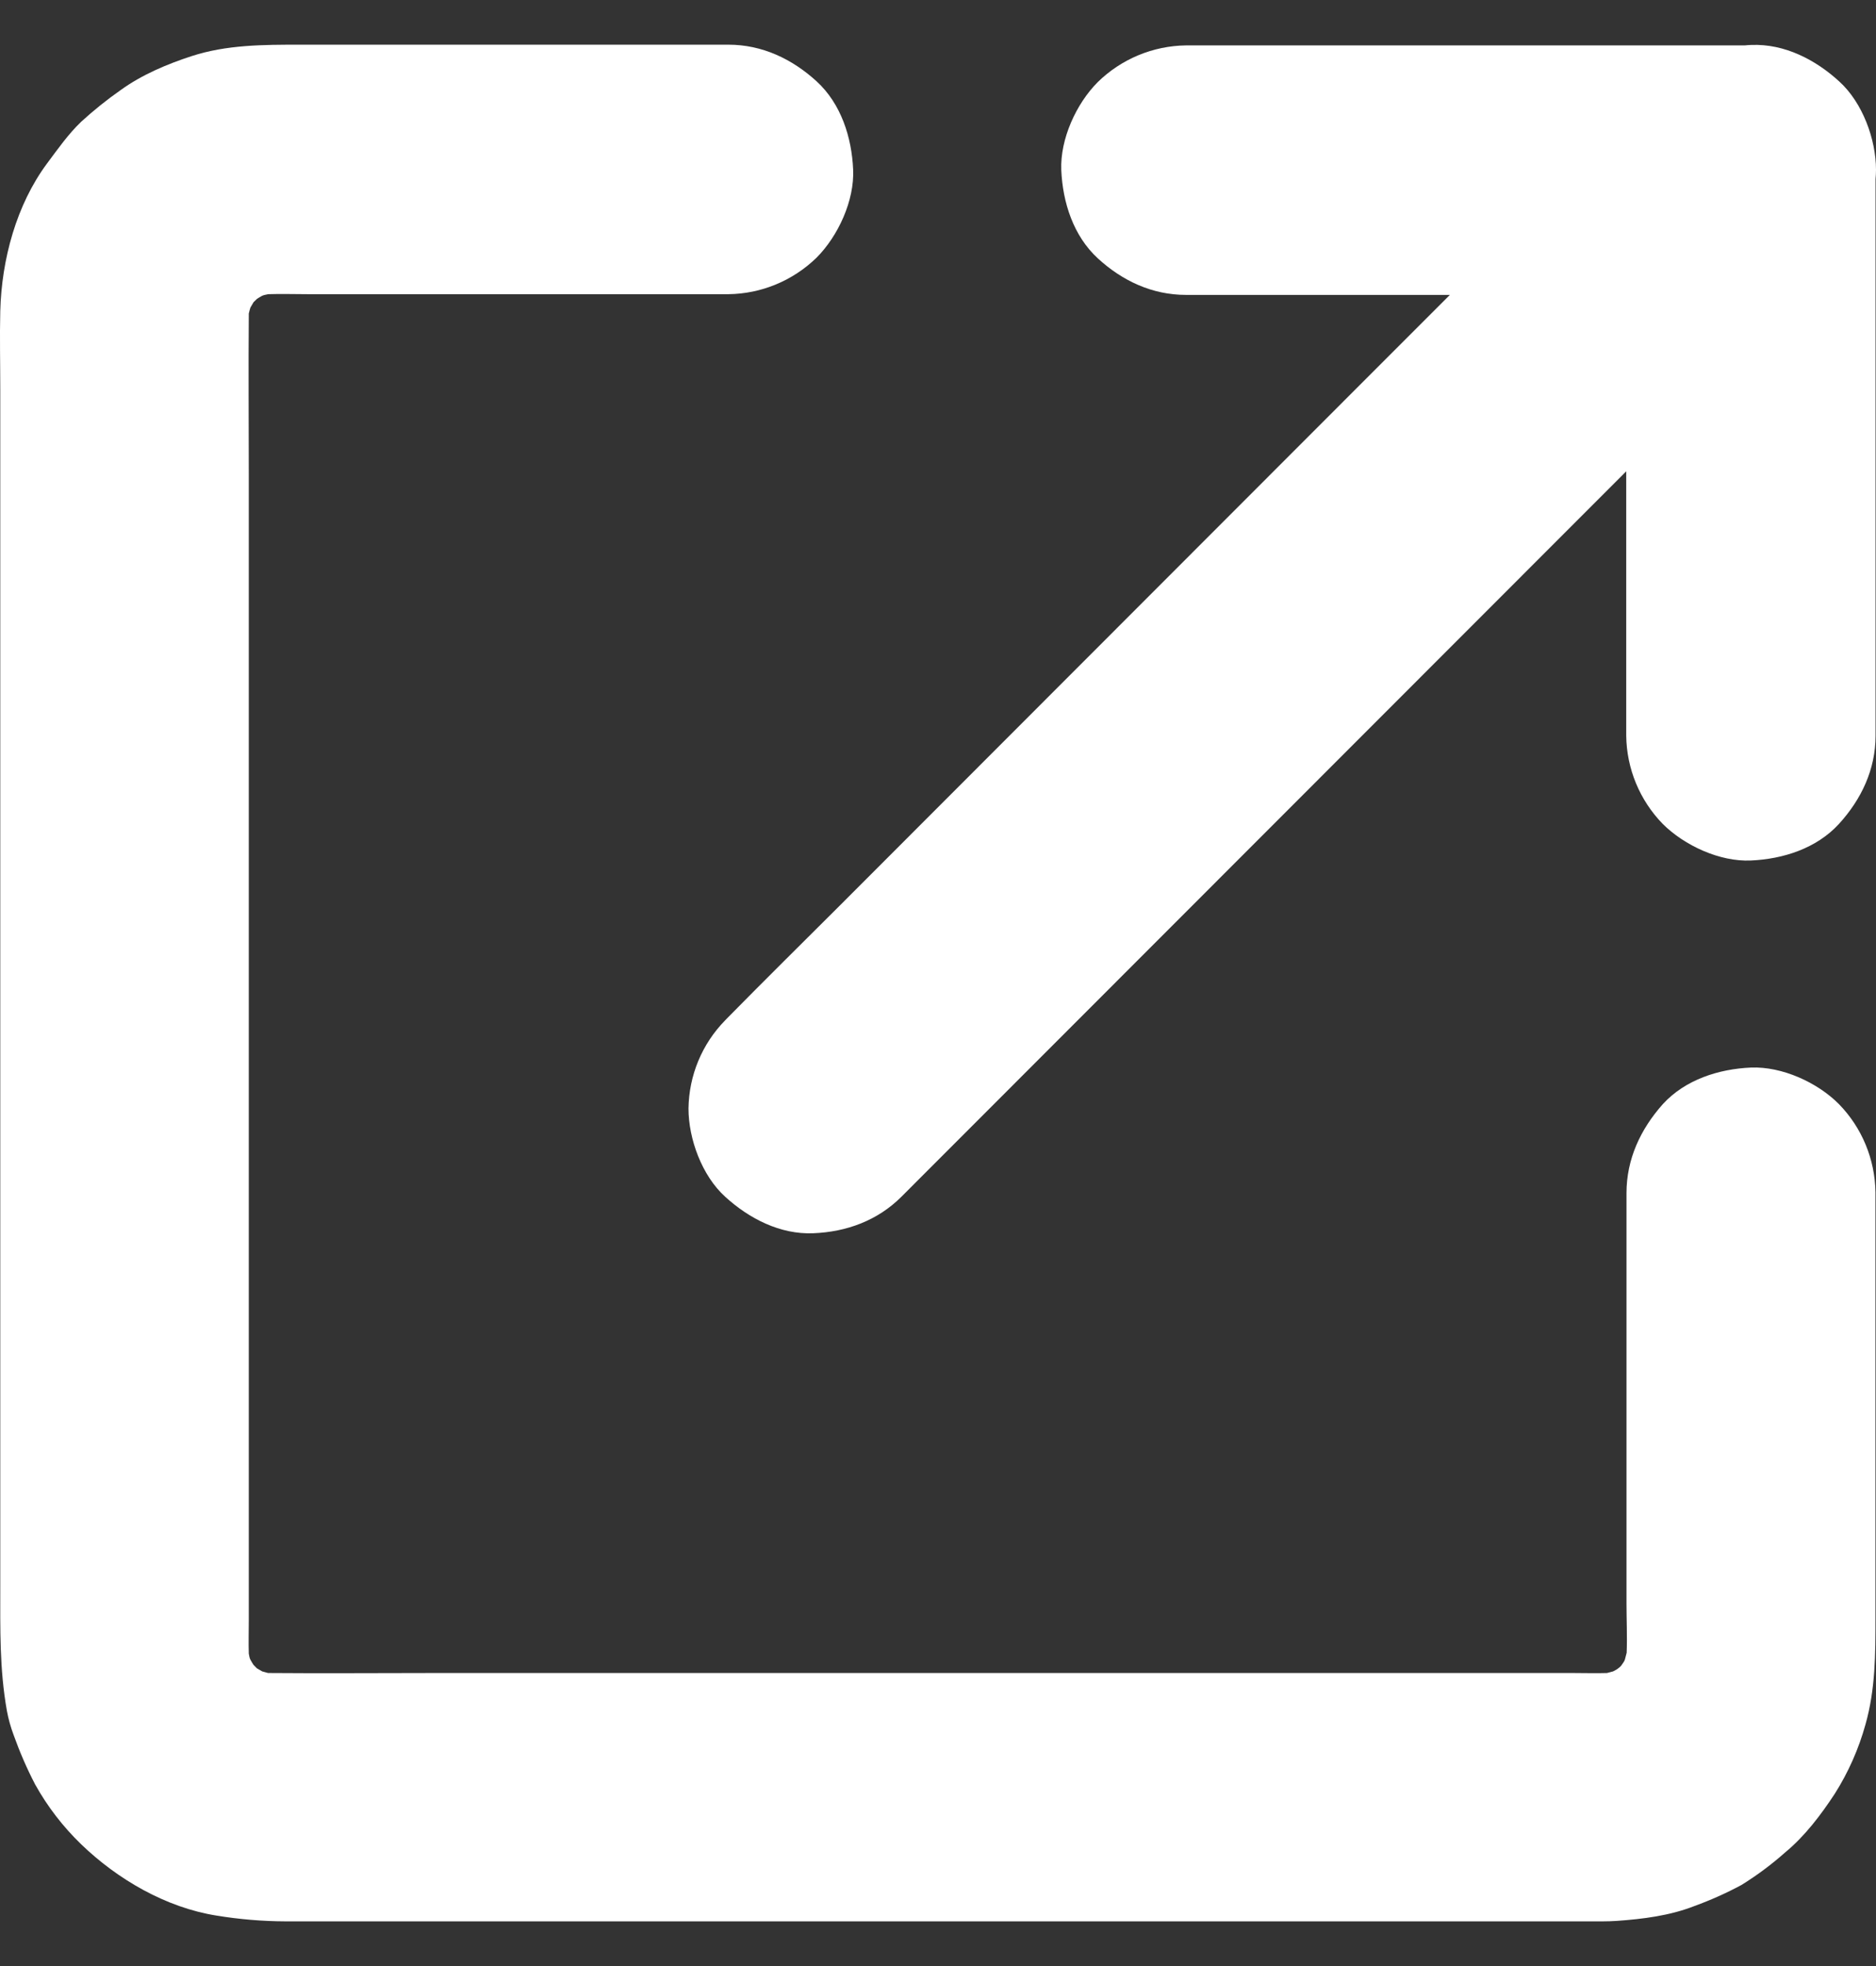
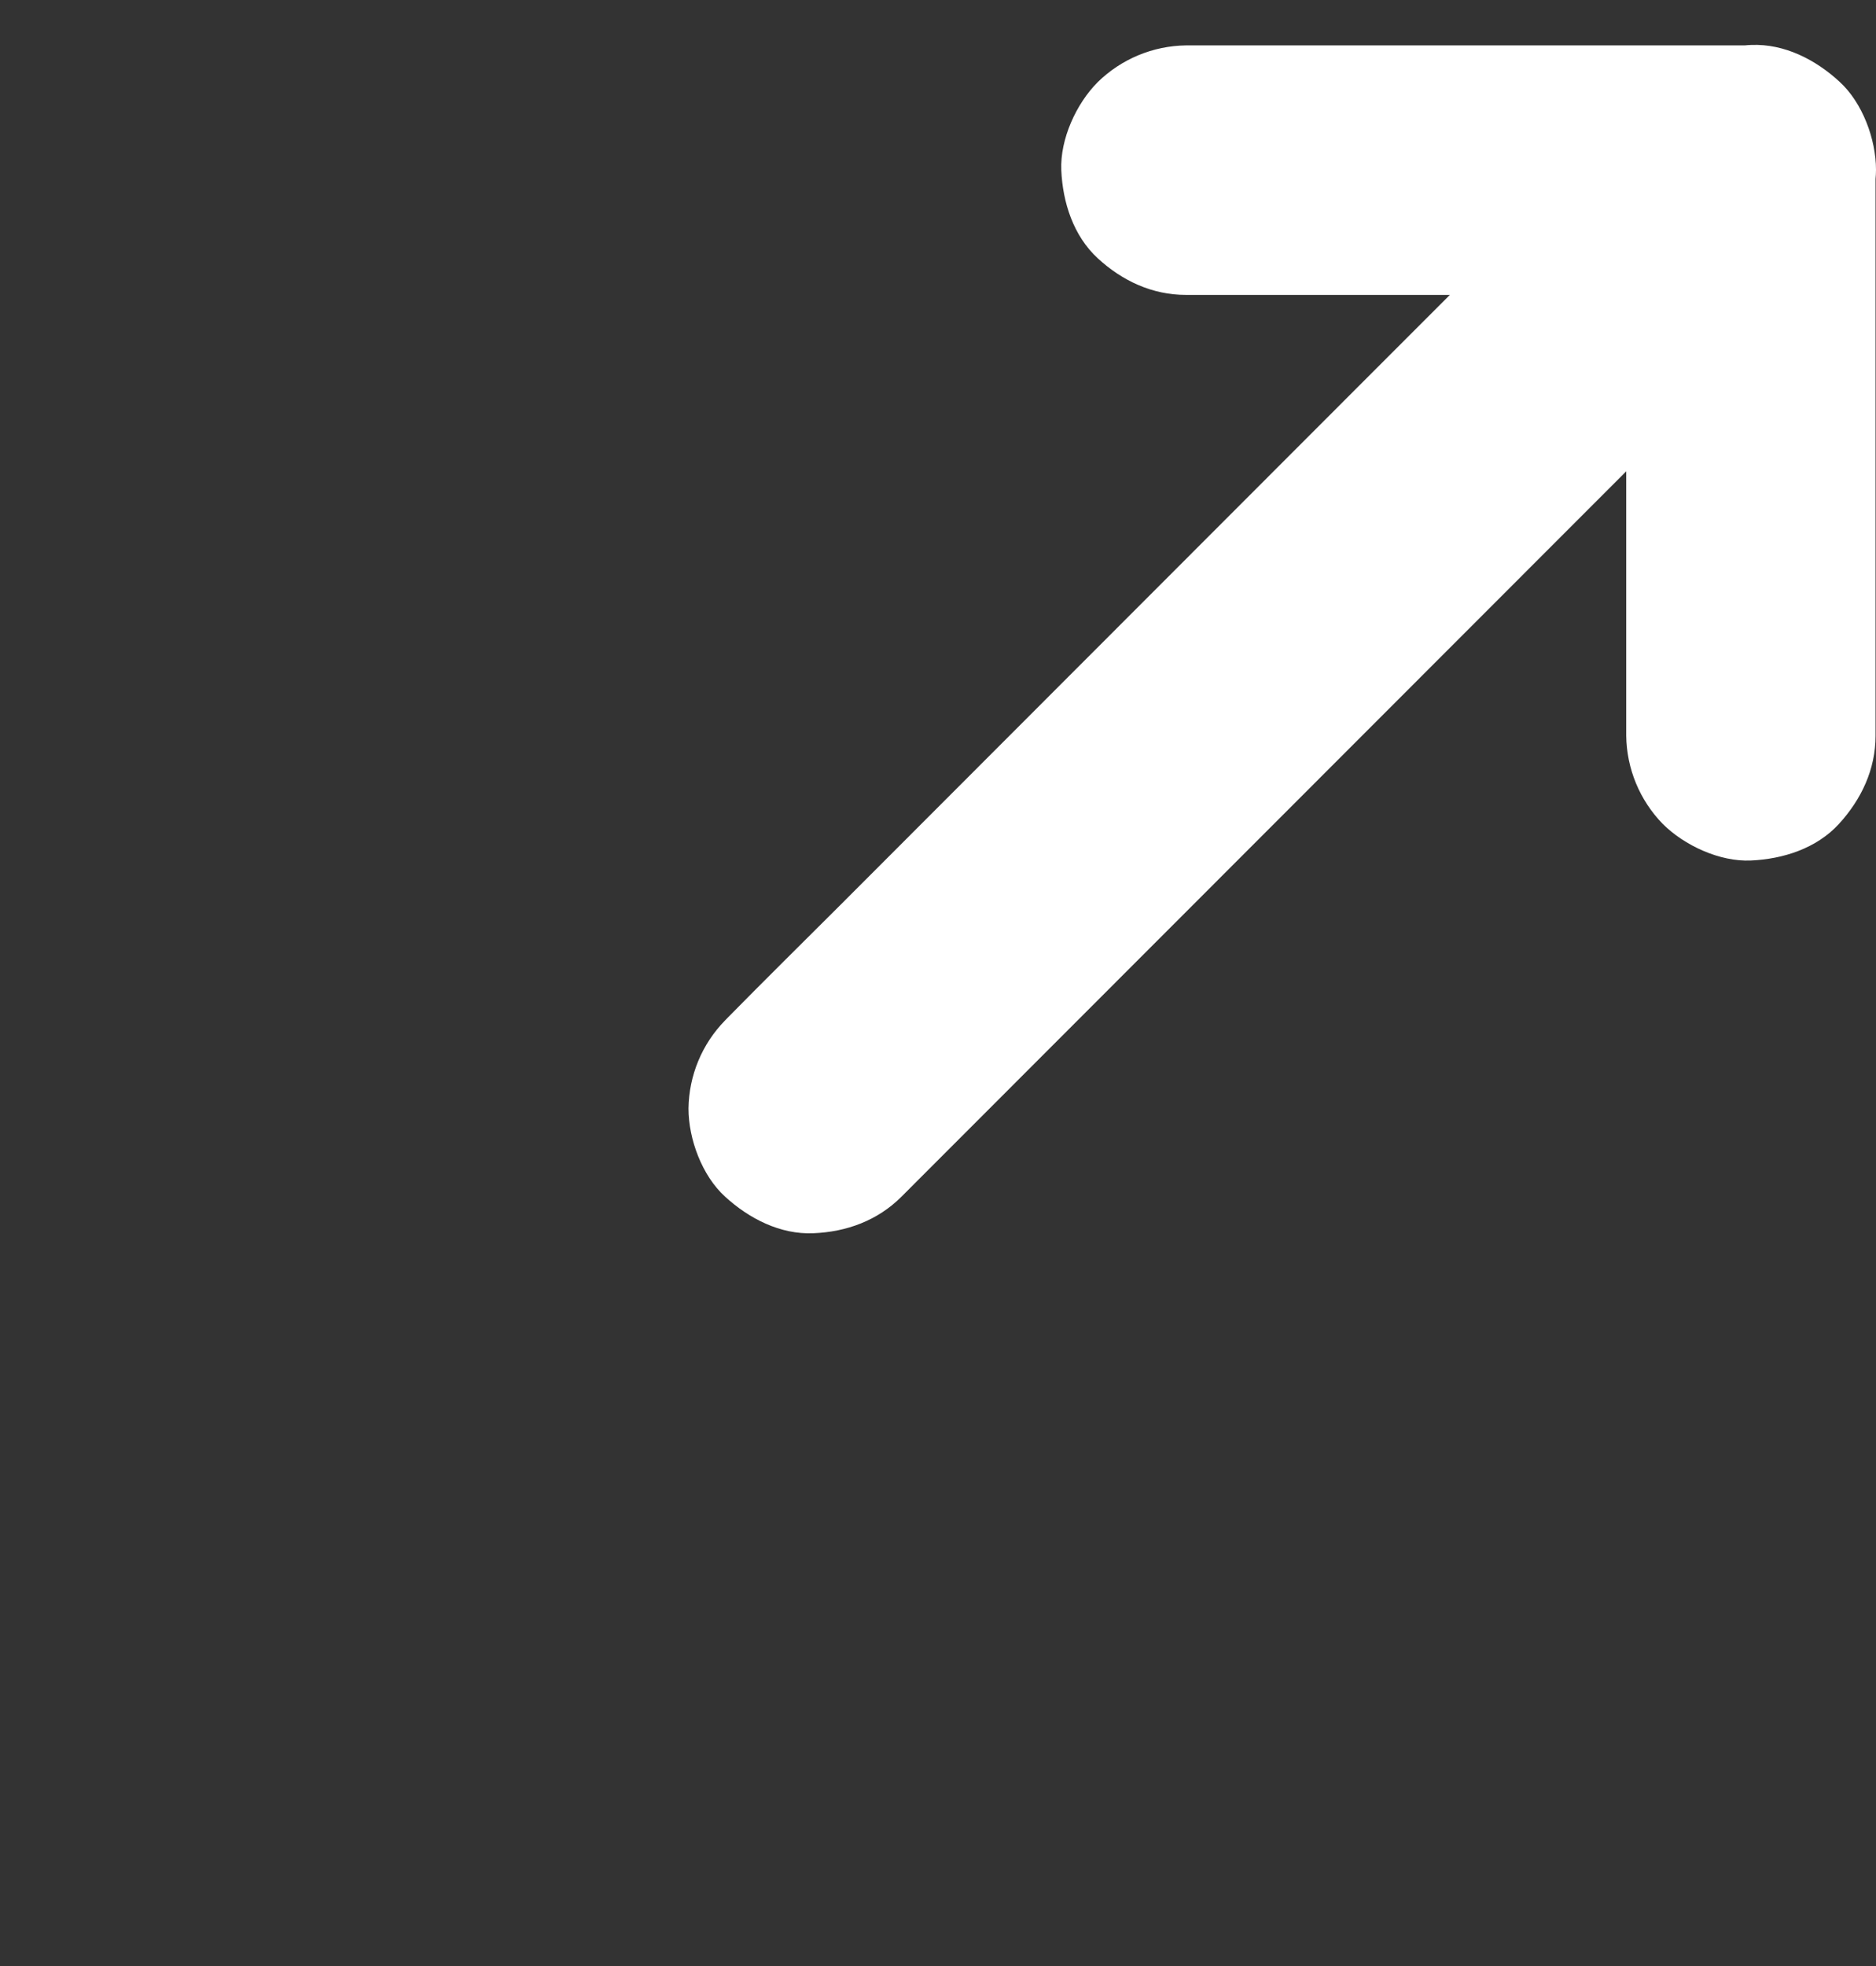
<svg xmlns="http://www.w3.org/2000/svg" width="21" height="22" viewBox="0 0 21 22" fill="none">
  <rect x="0" y="0" width="21" height="22" fill="#333333" stroke="none" />
  <g clip-path="url(#clip0_555_1221)">
    <path d="M12.289 2.891C12.562 3.142 12.897 3.3 13.276 3.3H16.23C15.841 3.689 15.453 4.078 15.064 4.466L12.032 7.5L9.411 10.123C8.985 10.548 8.557 10.97 8.135 11.399L8.117 11.418C7.858 11.682 7.712 12.035 7.707 12.404C7.707 12.745 7.858 13.156 8.117 13.391C8.384 13.635 8.733 13.816 9.105 13.8C9.477 13.785 9.824 13.658 10.091 13.391L18.204 5.274V8.231C18.208 8.601 18.355 8.955 18.613 9.22C18.855 9.461 19.251 9.645 19.6 9.629C19.96 9.613 20.334 9.494 20.585 9.22C20.836 8.945 20.995 8.61 20.995 8.233V2.004C20.998 1.969 21 1.934 21 1.9C21 1.559 20.849 1.148 20.59 0.913C20.325 0.669 19.976 0.488 19.604 0.503C19.58 0.503 19.556 0.506 19.532 0.508H13.276C12.906 0.513 12.553 0.66 12.289 0.918C12.048 1.159 11.866 1.556 11.88 1.904C11.896 2.265 12.015 2.639 12.289 2.891Z" fill="white" />
-     <path d="M19.6 11.946C19.239 11.962 18.865 12.081 18.614 12.355C18.363 12.637 18.207 12.972 18.207 13.351V17.941C18.207 18.123 18.216 18.31 18.209 18.494C18.203 18.52 18.196 18.546 18.189 18.571C18.181 18.596 18.165 18.611 18.153 18.631C18.141 18.65 18.128 18.657 18.114 18.669C18.101 18.681 18.077 18.692 18.057 18.703L17.989 18.721C17.867 18.725 17.743 18.721 17.621 18.721H4.796C4.206 18.721 3.615 18.726 3.027 18.721H3.001L2.935 18.703L2.875 18.668L2.837 18.629C2.825 18.611 2.814 18.591 2.803 18.572C2.792 18.552 2.79 18.527 2.785 18.504C2.781 18.381 2.785 18.257 2.785 18.135V5.305C2.785 4.714 2.78 4.123 2.785 3.534C2.785 3.526 2.785 3.517 2.785 3.509C2.79 3.486 2.796 3.464 2.803 3.442C2.814 3.422 2.826 3.402 2.838 3.382L2.877 3.344C2.895 3.332 2.914 3.321 2.934 3.31C2.954 3.3 2.979 3.298 3.002 3.292C3.148 3.287 3.299 3.292 3.443 3.292H8.153C8.522 3.288 8.876 3.141 9.141 2.883C9.382 2.641 9.566 2.244 9.55 1.896C9.534 1.536 9.415 1.161 9.141 0.91C8.866 0.659 8.531 0.5 8.154 0.5H3.359C2.952 0.5 2.538 0.5 2.145 0.628C1.871 0.717 1.587 0.837 1.352 1.007C1.196 1.116 1.048 1.235 0.908 1.363C0.764 1.501 0.647 1.668 0.529 1.826C0.182 2.292 0.018 2.906 0.003 3.481C-0.004 3.772 0.003 4.063 0.003 4.353V17.756C0.003 18.229 -0.006 18.675 0.077 19.143C0.094 19.235 0.119 19.325 0.152 19.413C0.22 19.603 0.3 19.789 0.394 19.969C0.531 20.215 0.705 20.441 0.908 20.637C1.315 21.03 1.857 21.345 2.421 21.435C2.676 21.477 2.935 21.499 3.193 21.5H17.781C17.885 21.5 17.993 21.502 18.097 21.495C18.39 21.474 18.692 21.437 18.969 21.328C19.15 21.262 19.325 21.184 19.494 21.093C19.668 20.985 19.832 20.863 19.985 20.727C20.204 20.546 20.383 20.309 20.538 20.073C20.691 19.832 20.807 19.569 20.883 19.294C20.994 18.901 20.994 18.508 20.994 18.107V13.342C20.989 12.973 20.843 12.619 20.585 12.355C20.344 12.112 19.947 11.932 19.6 11.946Z" fill="white" />
  </g>
  <defs>
    <clipPath id="clip0_555_1221">
      <rect width="21" height="21" fill="white" transform="translate(0 0.5)" />
    </clipPath>
  </defs>
</svg>